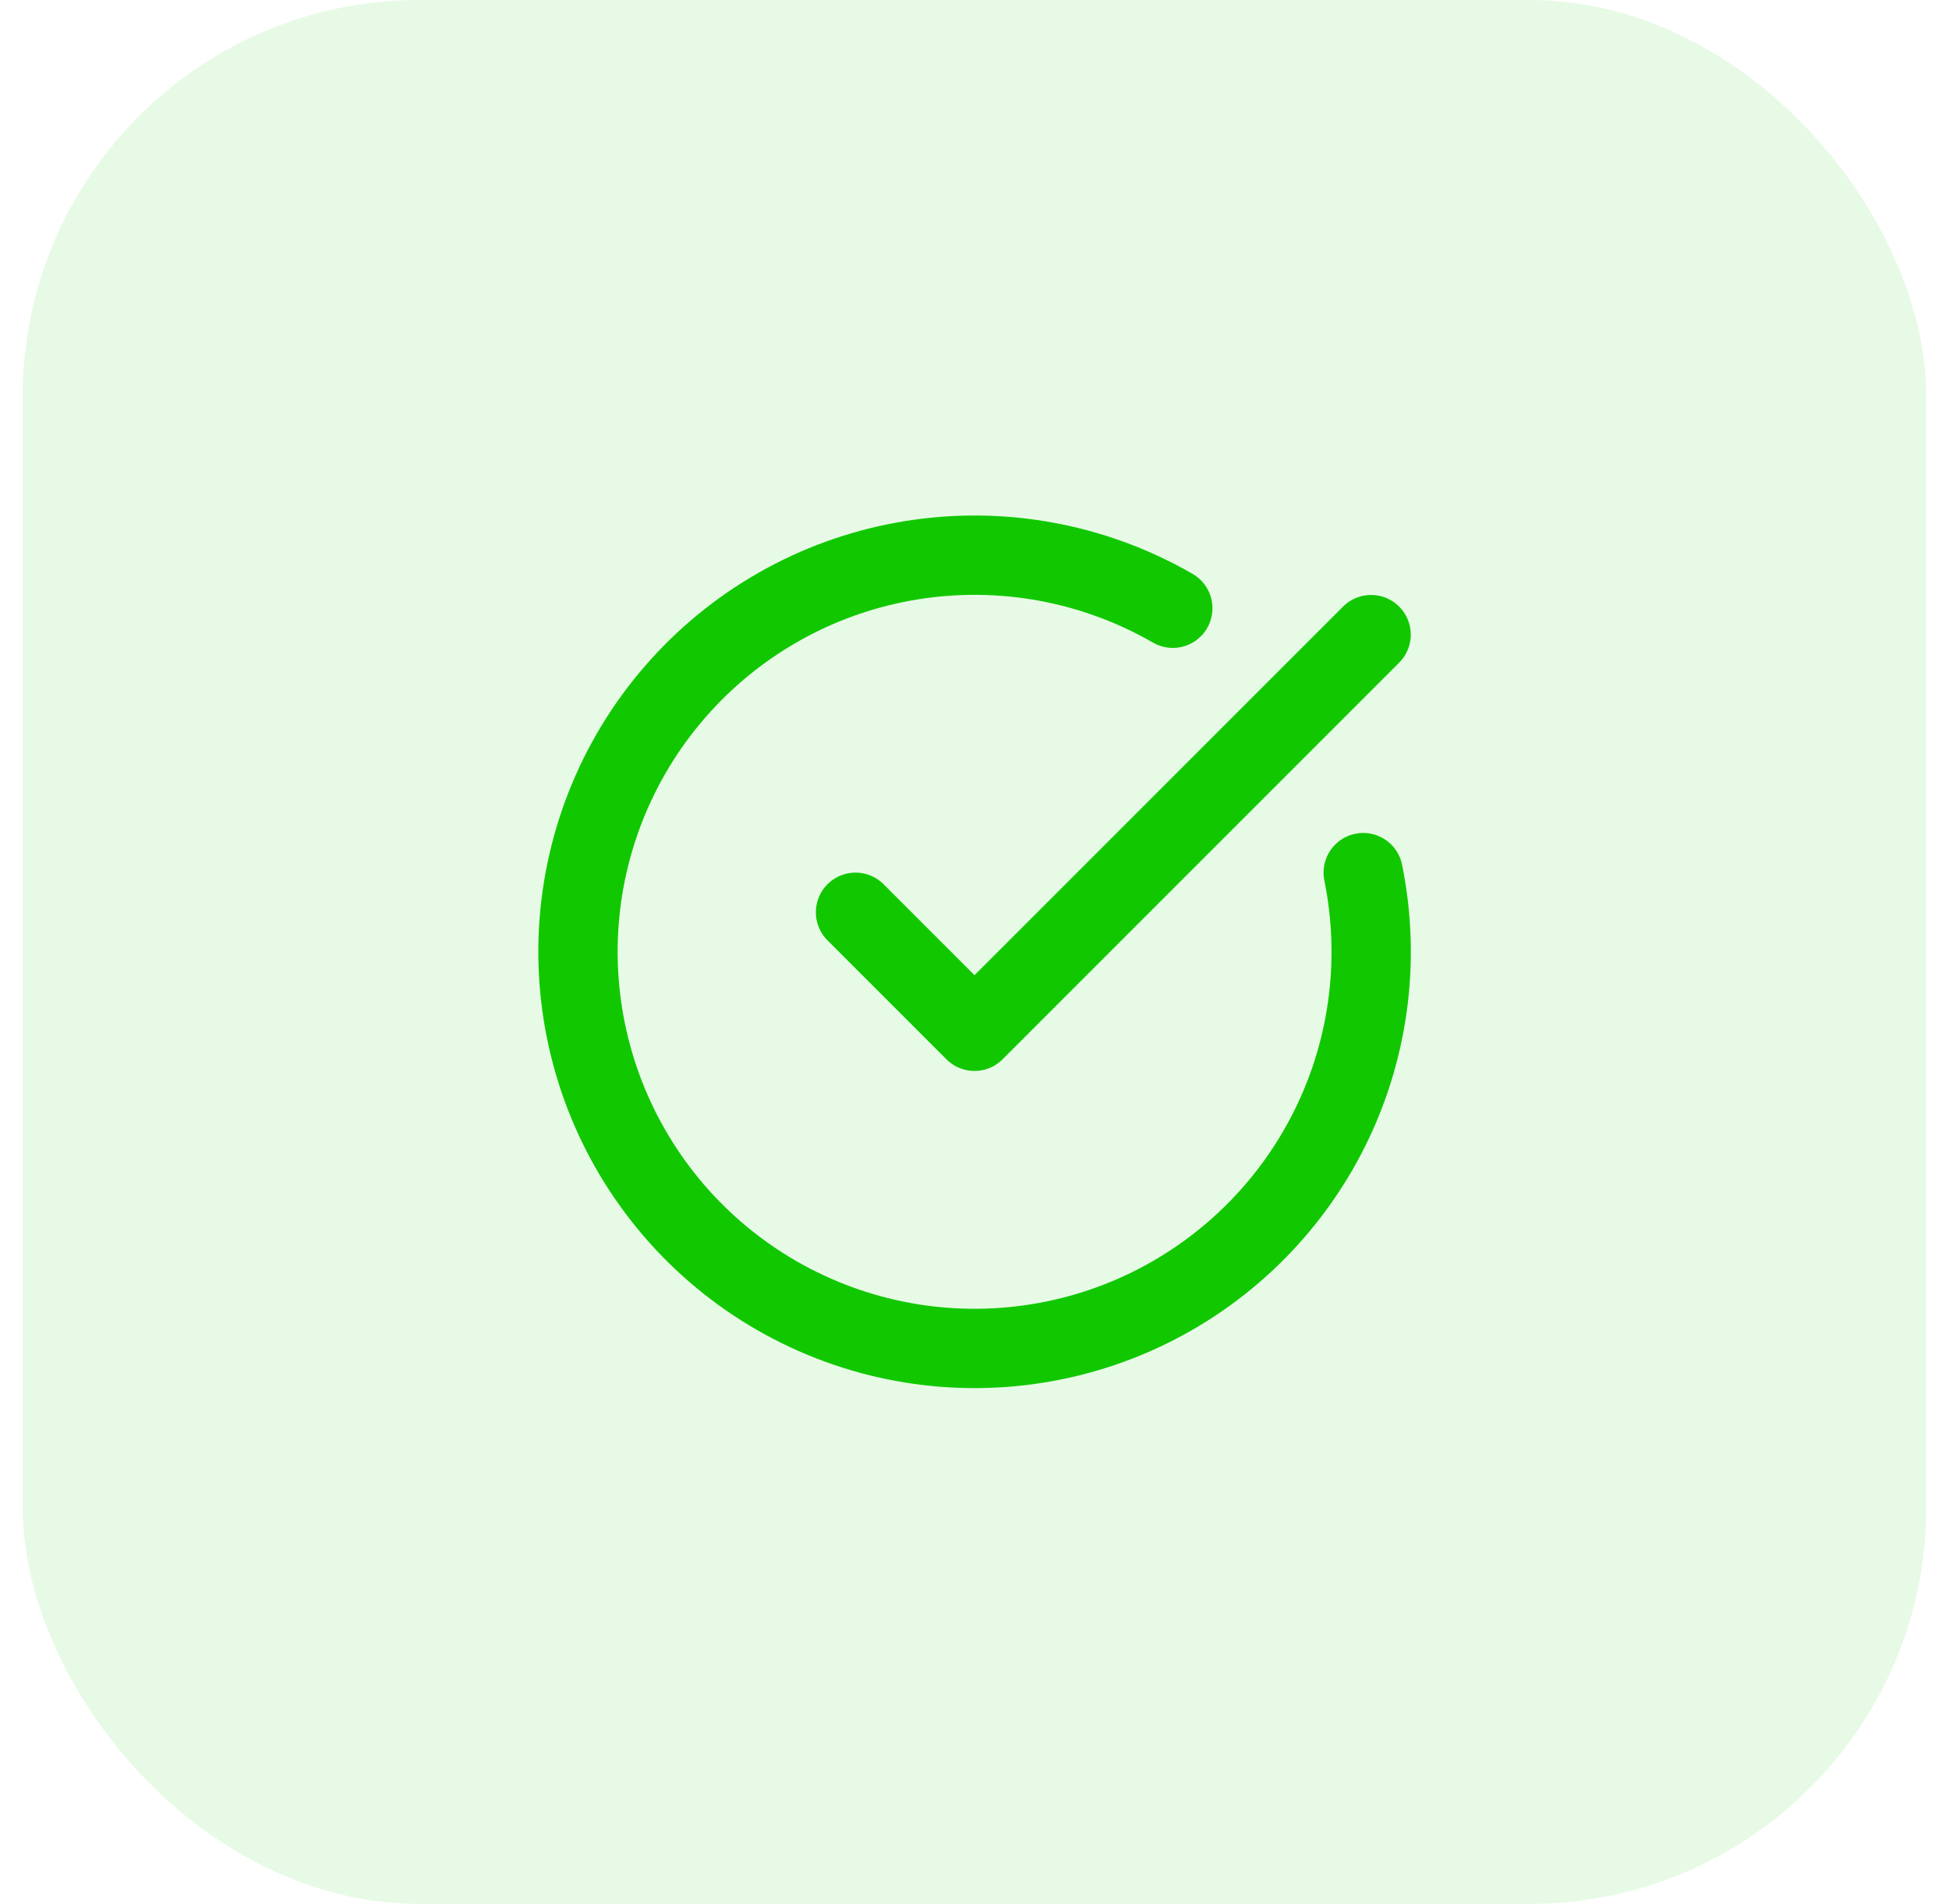
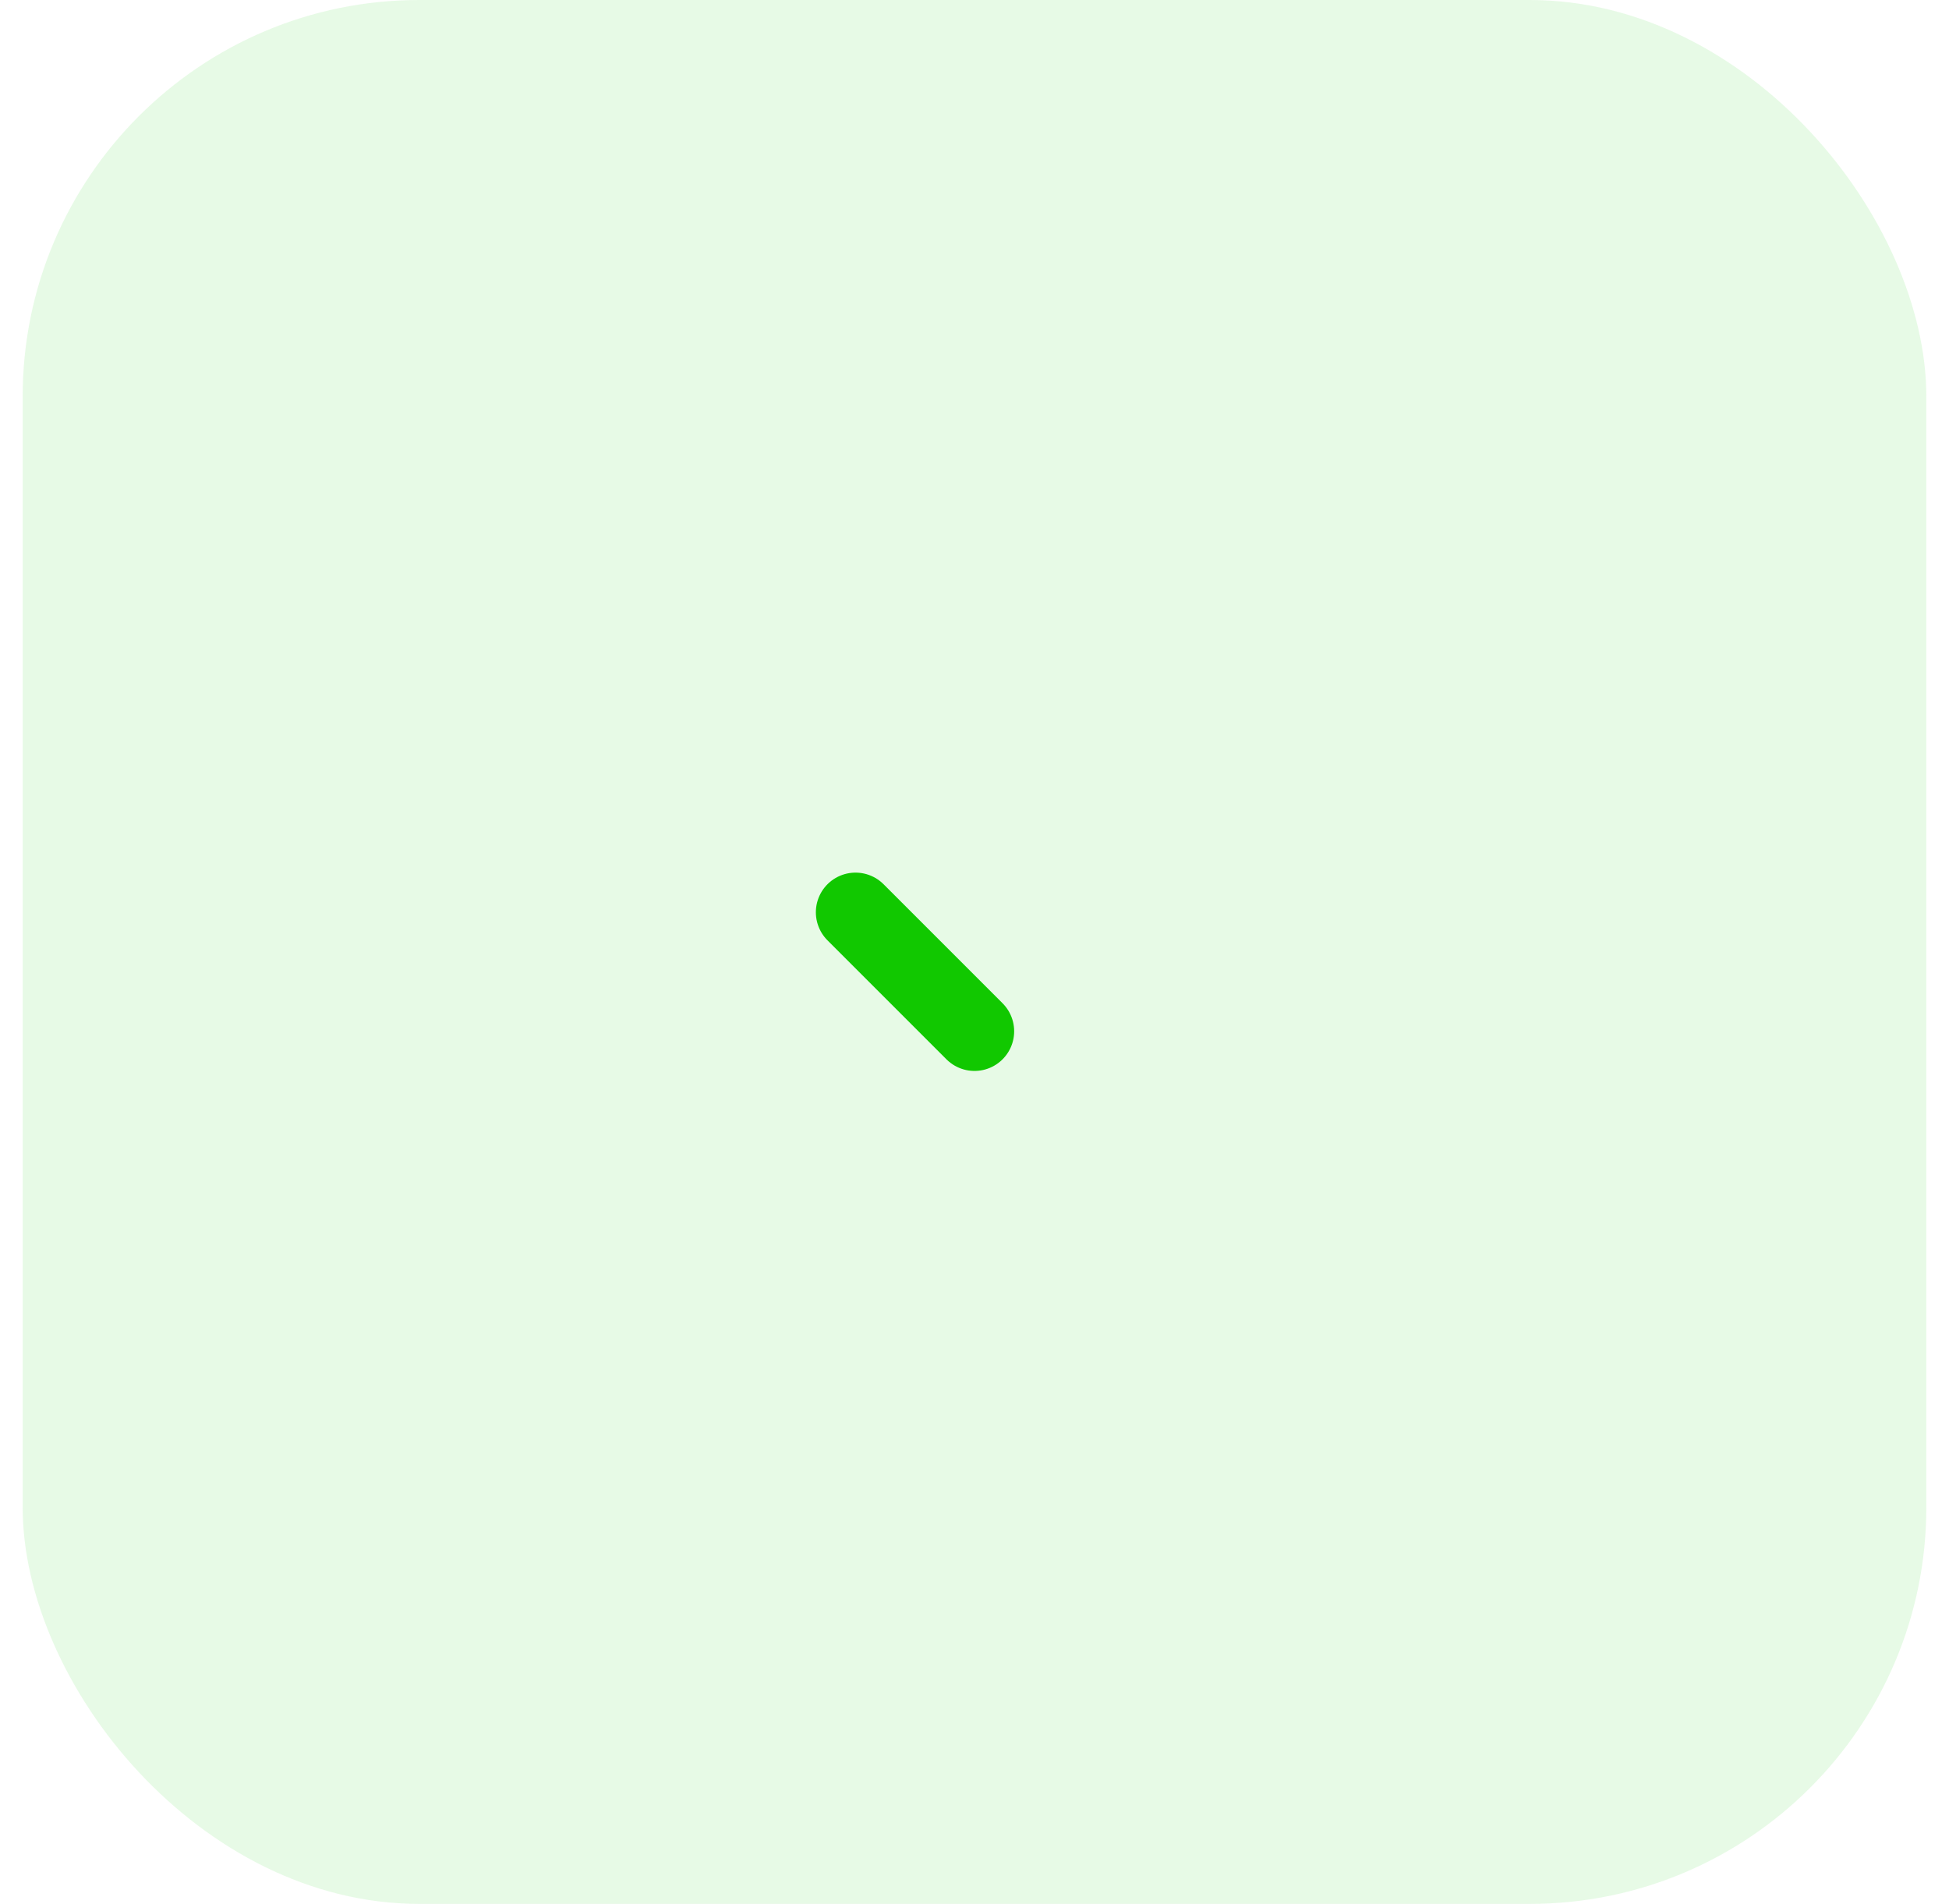
<svg xmlns="http://www.w3.org/2000/svg" width="43" height="42" viewBox="0 0 43 42" fill="none">
  <rect x="0.5" width="42" height="42" rx="8.75" fill="#11C800" fill-opacity="0.1" />
-   <path d="M30.076 19.25C30.475 21.211 30.191 23.25 29.269 25.027C28.347 26.803 26.844 28.21 25.011 29.013C23.177 29.815 21.124 29.965 19.194 29.437C17.263 28.909 15.572 27.735 14.402 26.111C13.232 24.487 12.655 22.511 12.765 20.513C12.876 18.515 13.668 16.615 15.011 15.13C16.353 13.645 18.163 12.665 20.14 12.354C22.117 12.042 24.141 12.418 25.875 13.418" stroke="#11C800" stroke-width="1.75" stroke-linecap="round" stroke-linejoin="round" />
-   <path d="M18.875 20.125L21.5 22.75L30.25 14" stroke="#11C800" stroke-width="1.75" stroke-linecap="round" stroke-linejoin="round" />
+   <path d="M18.875 20.125L21.5 22.75" stroke="#11C800" stroke-width="1.75" stroke-linecap="round" stroke-linejoin="round" />
</svg>